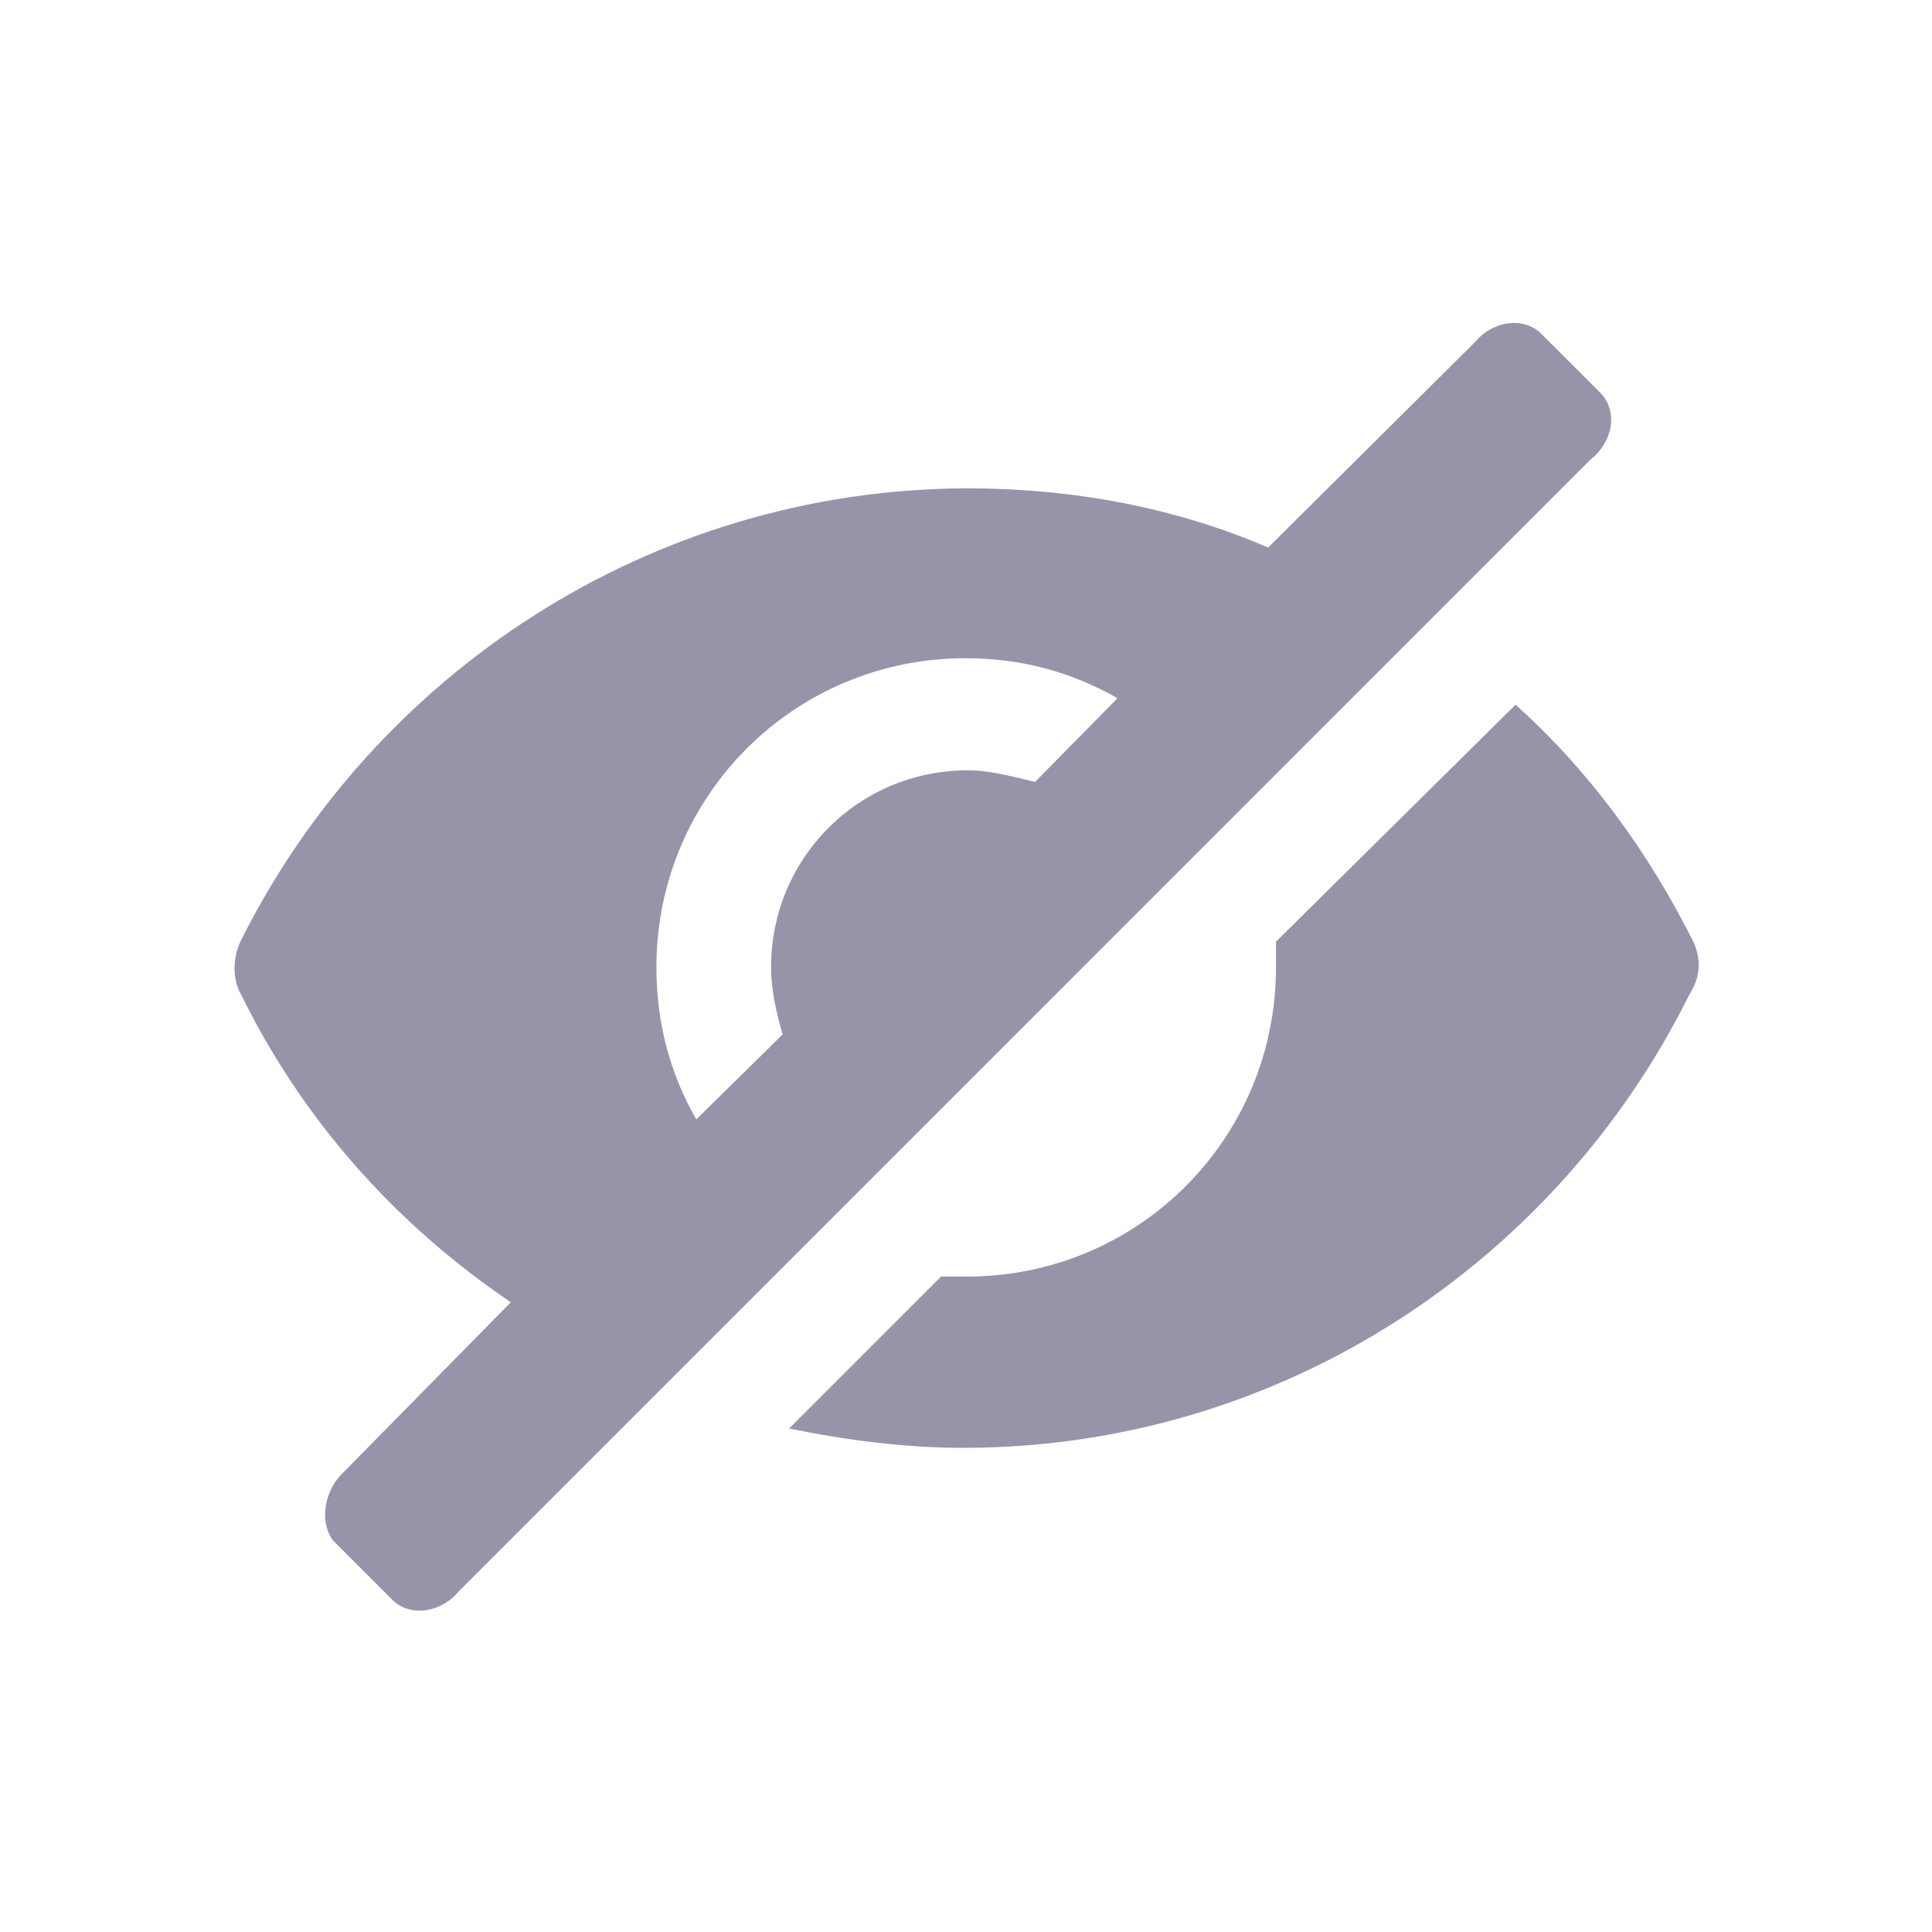
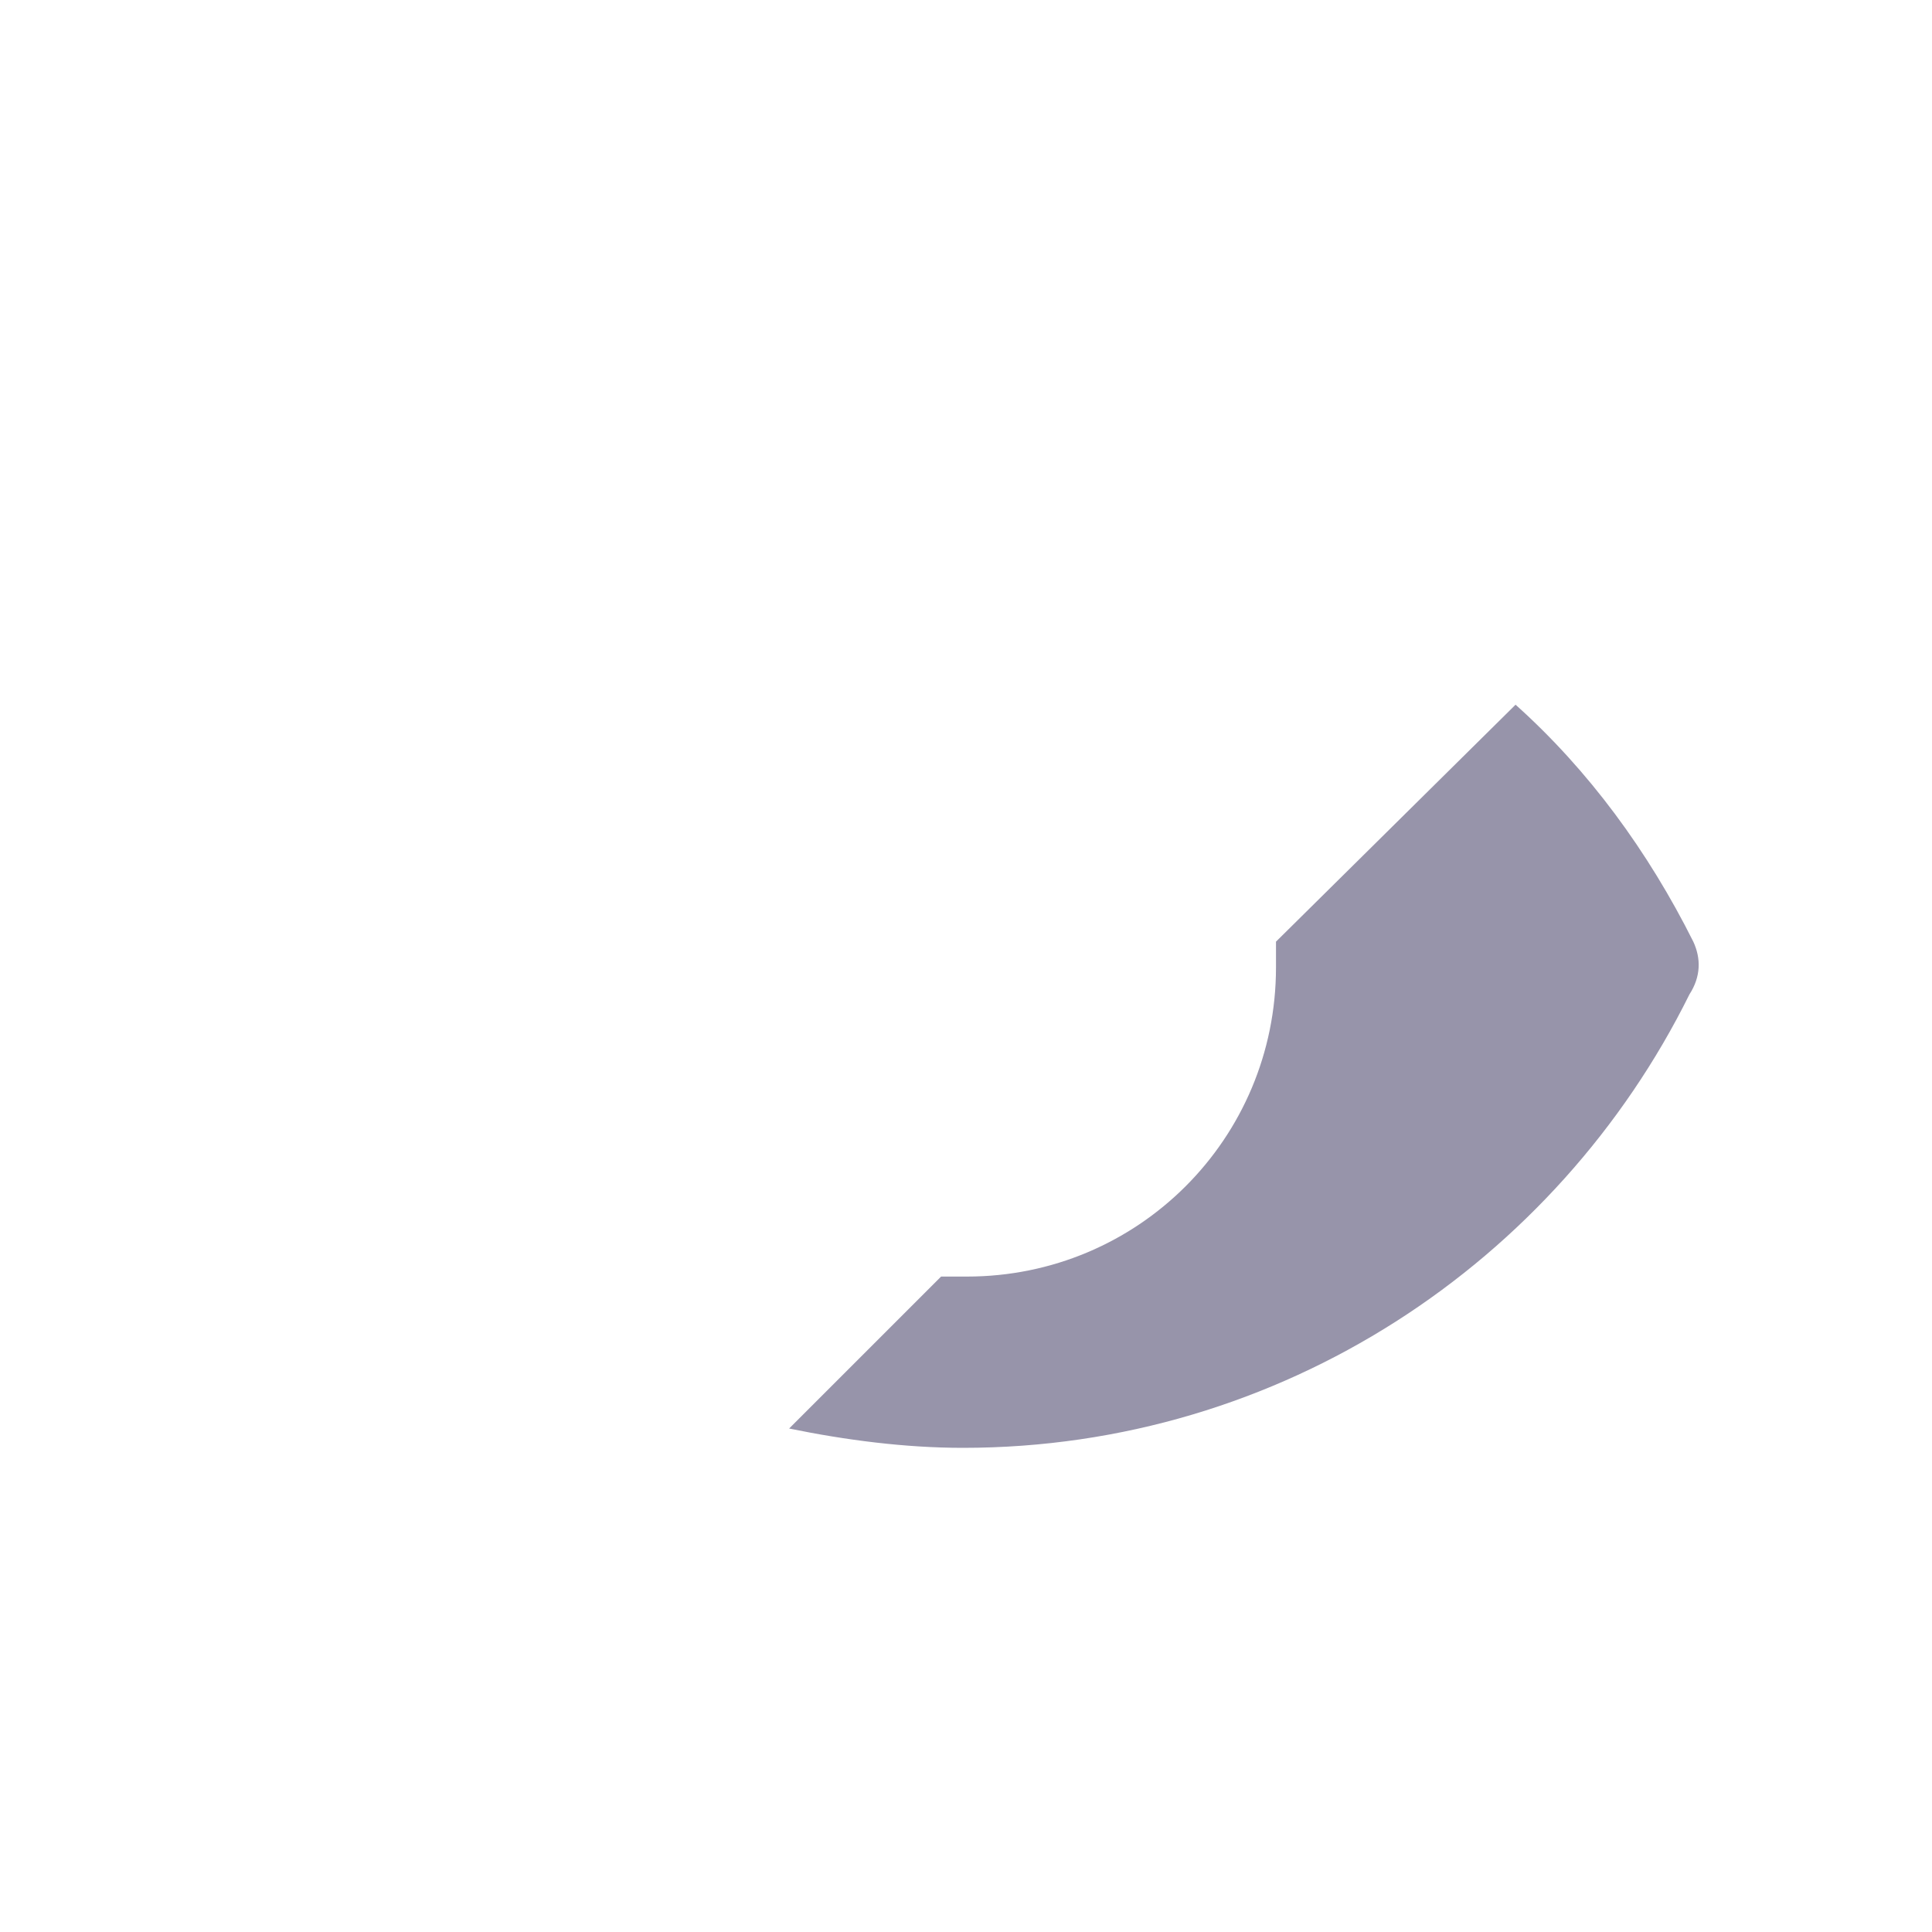
<svg xmlns="http://www.w3.org/2000/svg" width="20" height="20" viewBox="0 0 20 20" fill="none">
-   <path d="M16.568 4.068L15.955 3.455C15.782 3.281 15.462 3.308 15.262 3.548L13.128 5.668C12.168 5.255 11.115 5.055 10.008 5.055C6.715 5.068 3.862 6.988 2.488 9.748C2.408 9.921 2.408 10.135 2.488 10.281C3.128 11.588 4.088 12.668 5.288 13.481L3.542 15.255C3.341 15.455 3.315 15.774 3.448 15.948L4.061 16.561C4.235 16.735 4.555 16.708 4.755 16.468L16.461 4.761C16.715 4.561 16.741 4.241 16.568 4.068L16.568 4.068ZM10.715 8.094C10.488 8.041 10.248 7.974 10.021 7.974C8.888 7.974 7.982 8.881 7.982 10.014C7.982 10.241 8.035 10.481 8.102 10.708L7.208 11.588C6.941 11.121 6.795 10.601 6.795 10.014C6.795 8.241 8.221 6.814 9.995 6.814C10.582 6.814 11.101 6.961 11.568 7.228L10.715 8.094Z" fill="#9794AA" />
  <path d="M17.529 9.748C17.062 8.815 16.448 7.975 15.689 7.295L13.209 9.748V10.015C13.209 11.788 11.782 13.215 10.009 13.215H9.742L8.169 14.788C8.755 14.908 9.369 14.988 9.969 14.988C13.262 14.988 16.115 13.068 17.489 10.294C17.609 10.108 17.609 9.921 17.529 9.748L17.529 9.748Z" fill="#9794AA" />
</svg>